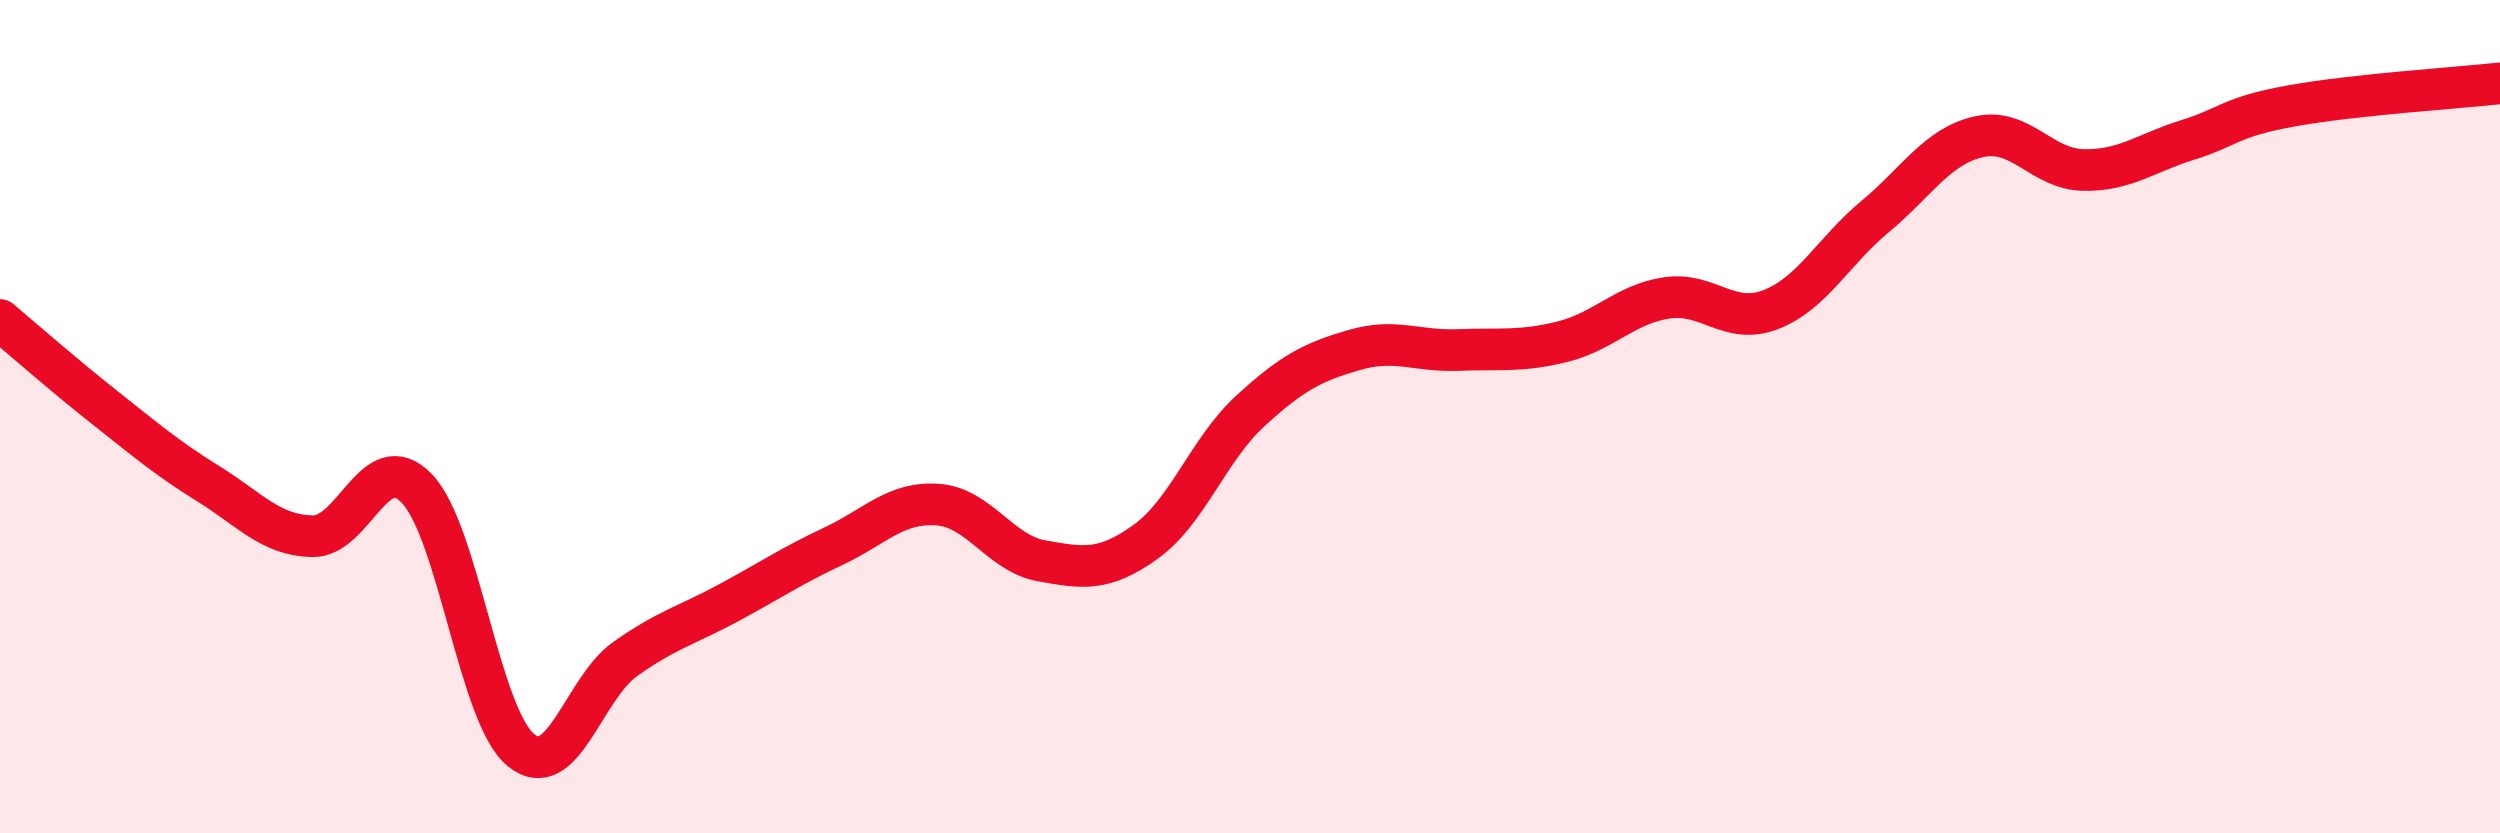
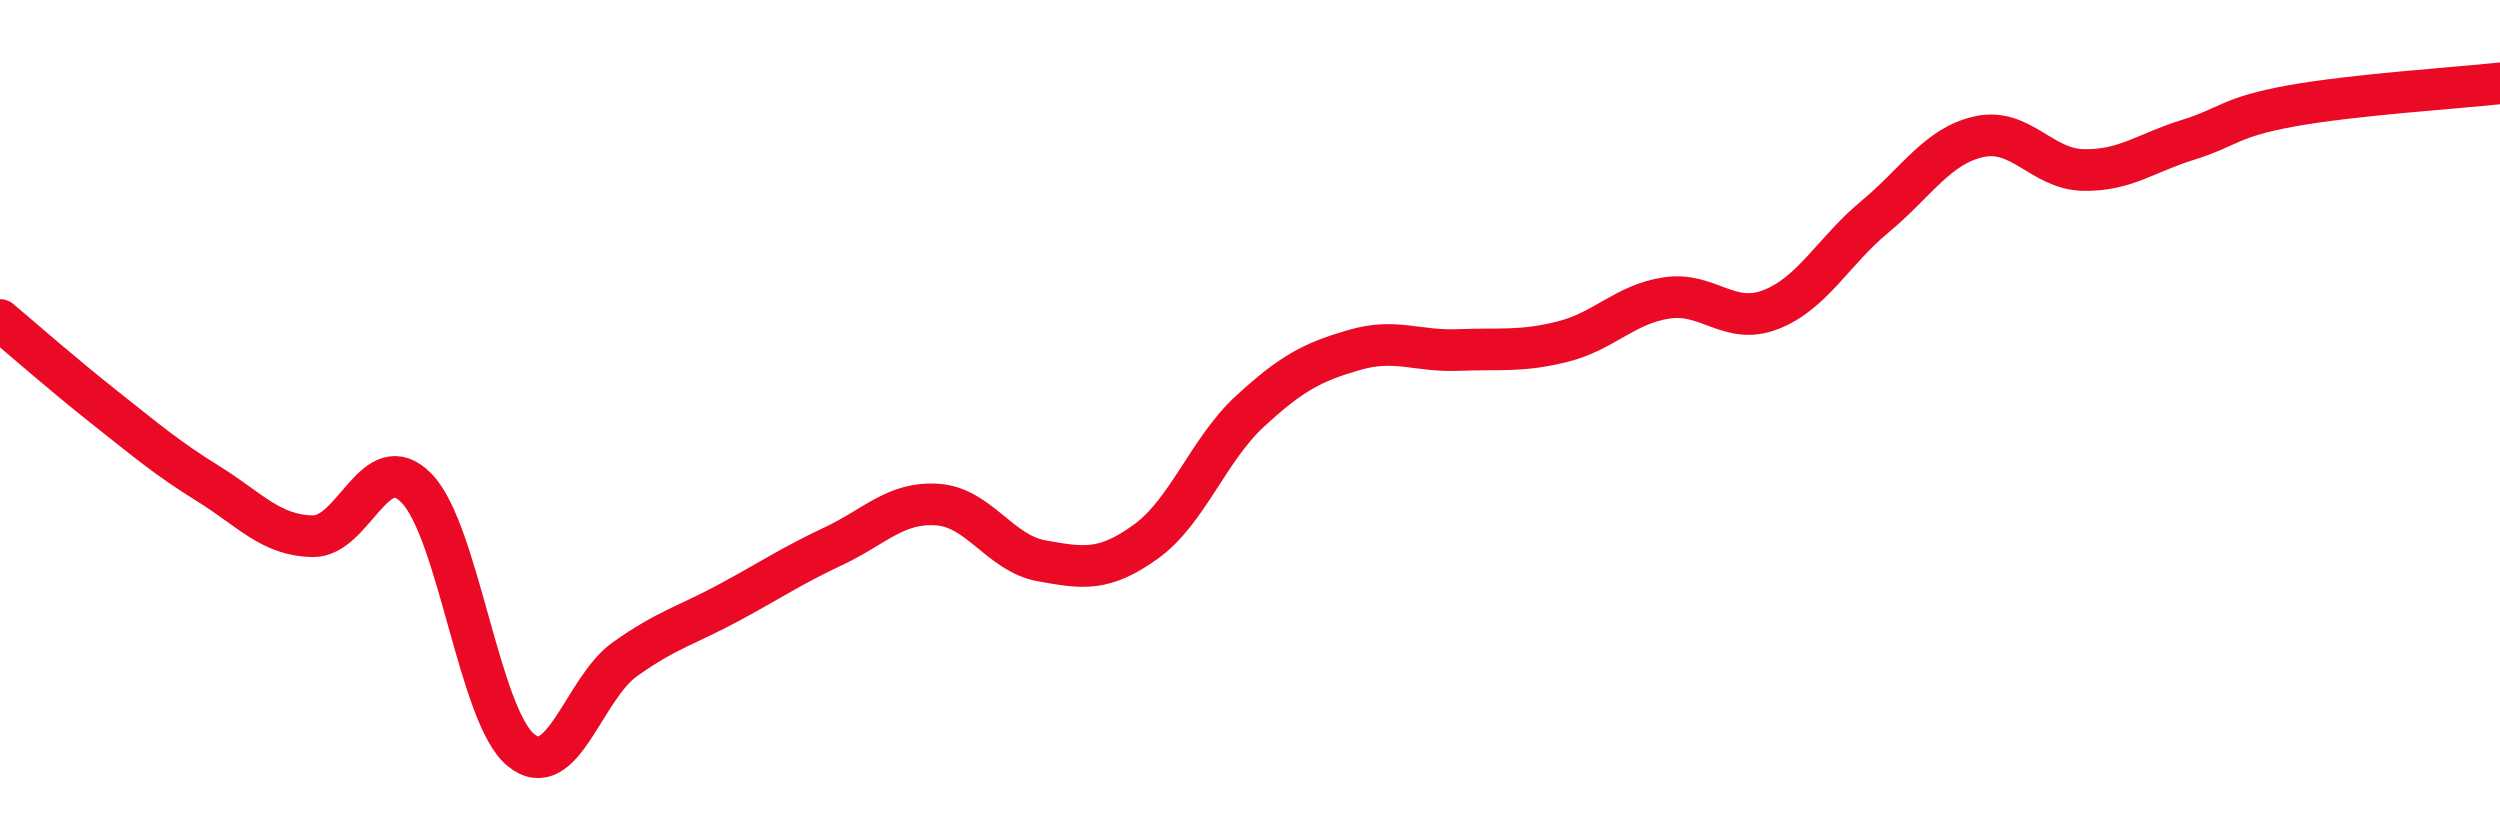
<svg xmlns="http://www.w3.org/2000/svg" width="60" height="20" viewBox="0 0 60 20">
-   <path d="M 0,7.68 C 0.5,8.1 1.5,8.98 2.5,9.77 C 3.5,10.56 4,10.99 5,11.61 C 6,12.23 6.5,12.85 7.5,12.87 C 8.5,12.89 9,10.69 10,11.72 C 11,12.75 11.5,17.18 12.5,18 C 13.5,18.82 14,16.53 15,15.82 C 16,15.11 16.5,15 17.5,14.46 C 18.5,13.92 19,13.58 20,13.11 C 21,12.64 21.5,12.04 22.5,12.11 C 23.5,12.18 24,13.28 25,13.46 C 26,13.64 26.5,13.72 27.5,13 C 28.5,12.28 29,10.79 30,9.87 C 31,8.95 31.5,8.69 32.5,8.4 C 33.5,8.11 34,8.44 35,8.4 C 36,8.36 36.5,8.45 37.5,8.2 C 38.5,7.95 39,7.3 40,7.15 C 41,7 41.5,7.82 42.5,7.43 C 43.5,7.04 44,6.03 45,5.2 C 46,4.37 46.5,3.5 47.5,3.28 C 48.5,3.06 49,4.06 50,4.08 C 51,4.1 51.5,3.67 52.5,3.36 C 53.5,3.05 53.5,2.81 55,2.54 C 56.5,2.27 59,2.11 60,2L60 20L0 20Z" fill="#EB0A25" opacity="0.1" stroke-linecap="round" stroke-linejoin="round" />
  <path d="M 0,7.68 C 0.5,8.1 1.5,8.98 2.5,9.77 C 3.5,10.56 4,10.99 5,11.61 C 6,12.23 6.5,12.85 7.5,12.87 C 8.5,12.89 9,10.69 10,11.72 C 11,12.75 11.5,17.18 12.5,18 C 13.5,18.82 14,16.53 15,15.82 C 16,15.11 16.5,15 17.5,14.46 C 18.5,13.92 19,13.58 20,13.11 C 21,12.64 21.5,12.04 22.5,12.11 C 23.5,12.18 24,13.28 25,13.46 C 26,13.64 26.5,13.72 27.5,13 C 28.5,12.28 29,10.79 30,9.87 C 31,8.95 31.5,8.69 32.5,8.4 C 33.5,8.11 34,8.44 35,8.4 C 36,8.36 36.5,8.45 37.5,8.2 C 38.5,7.95 39,7.3 40,7.15 C 41,7 41.5,7.82 42.5,7.43 C 43.5,7.04 44,6.03 45,5.2 C 46,4.37 46.5,3.5 47.5,3.28 C 48.5,3.06 49,4.06 50,4.08 C 51,4.1 51.5,3.67 52.5,3.36 C 53.5,3.05 53.5,2.81 55,2.54 C 56.5,2.27 59,2.11 60,2" stroke="#EB0A25" stroke-width="1" fill="none" stroke-linecap="round" stroke-linejoin="round" />
</svg>